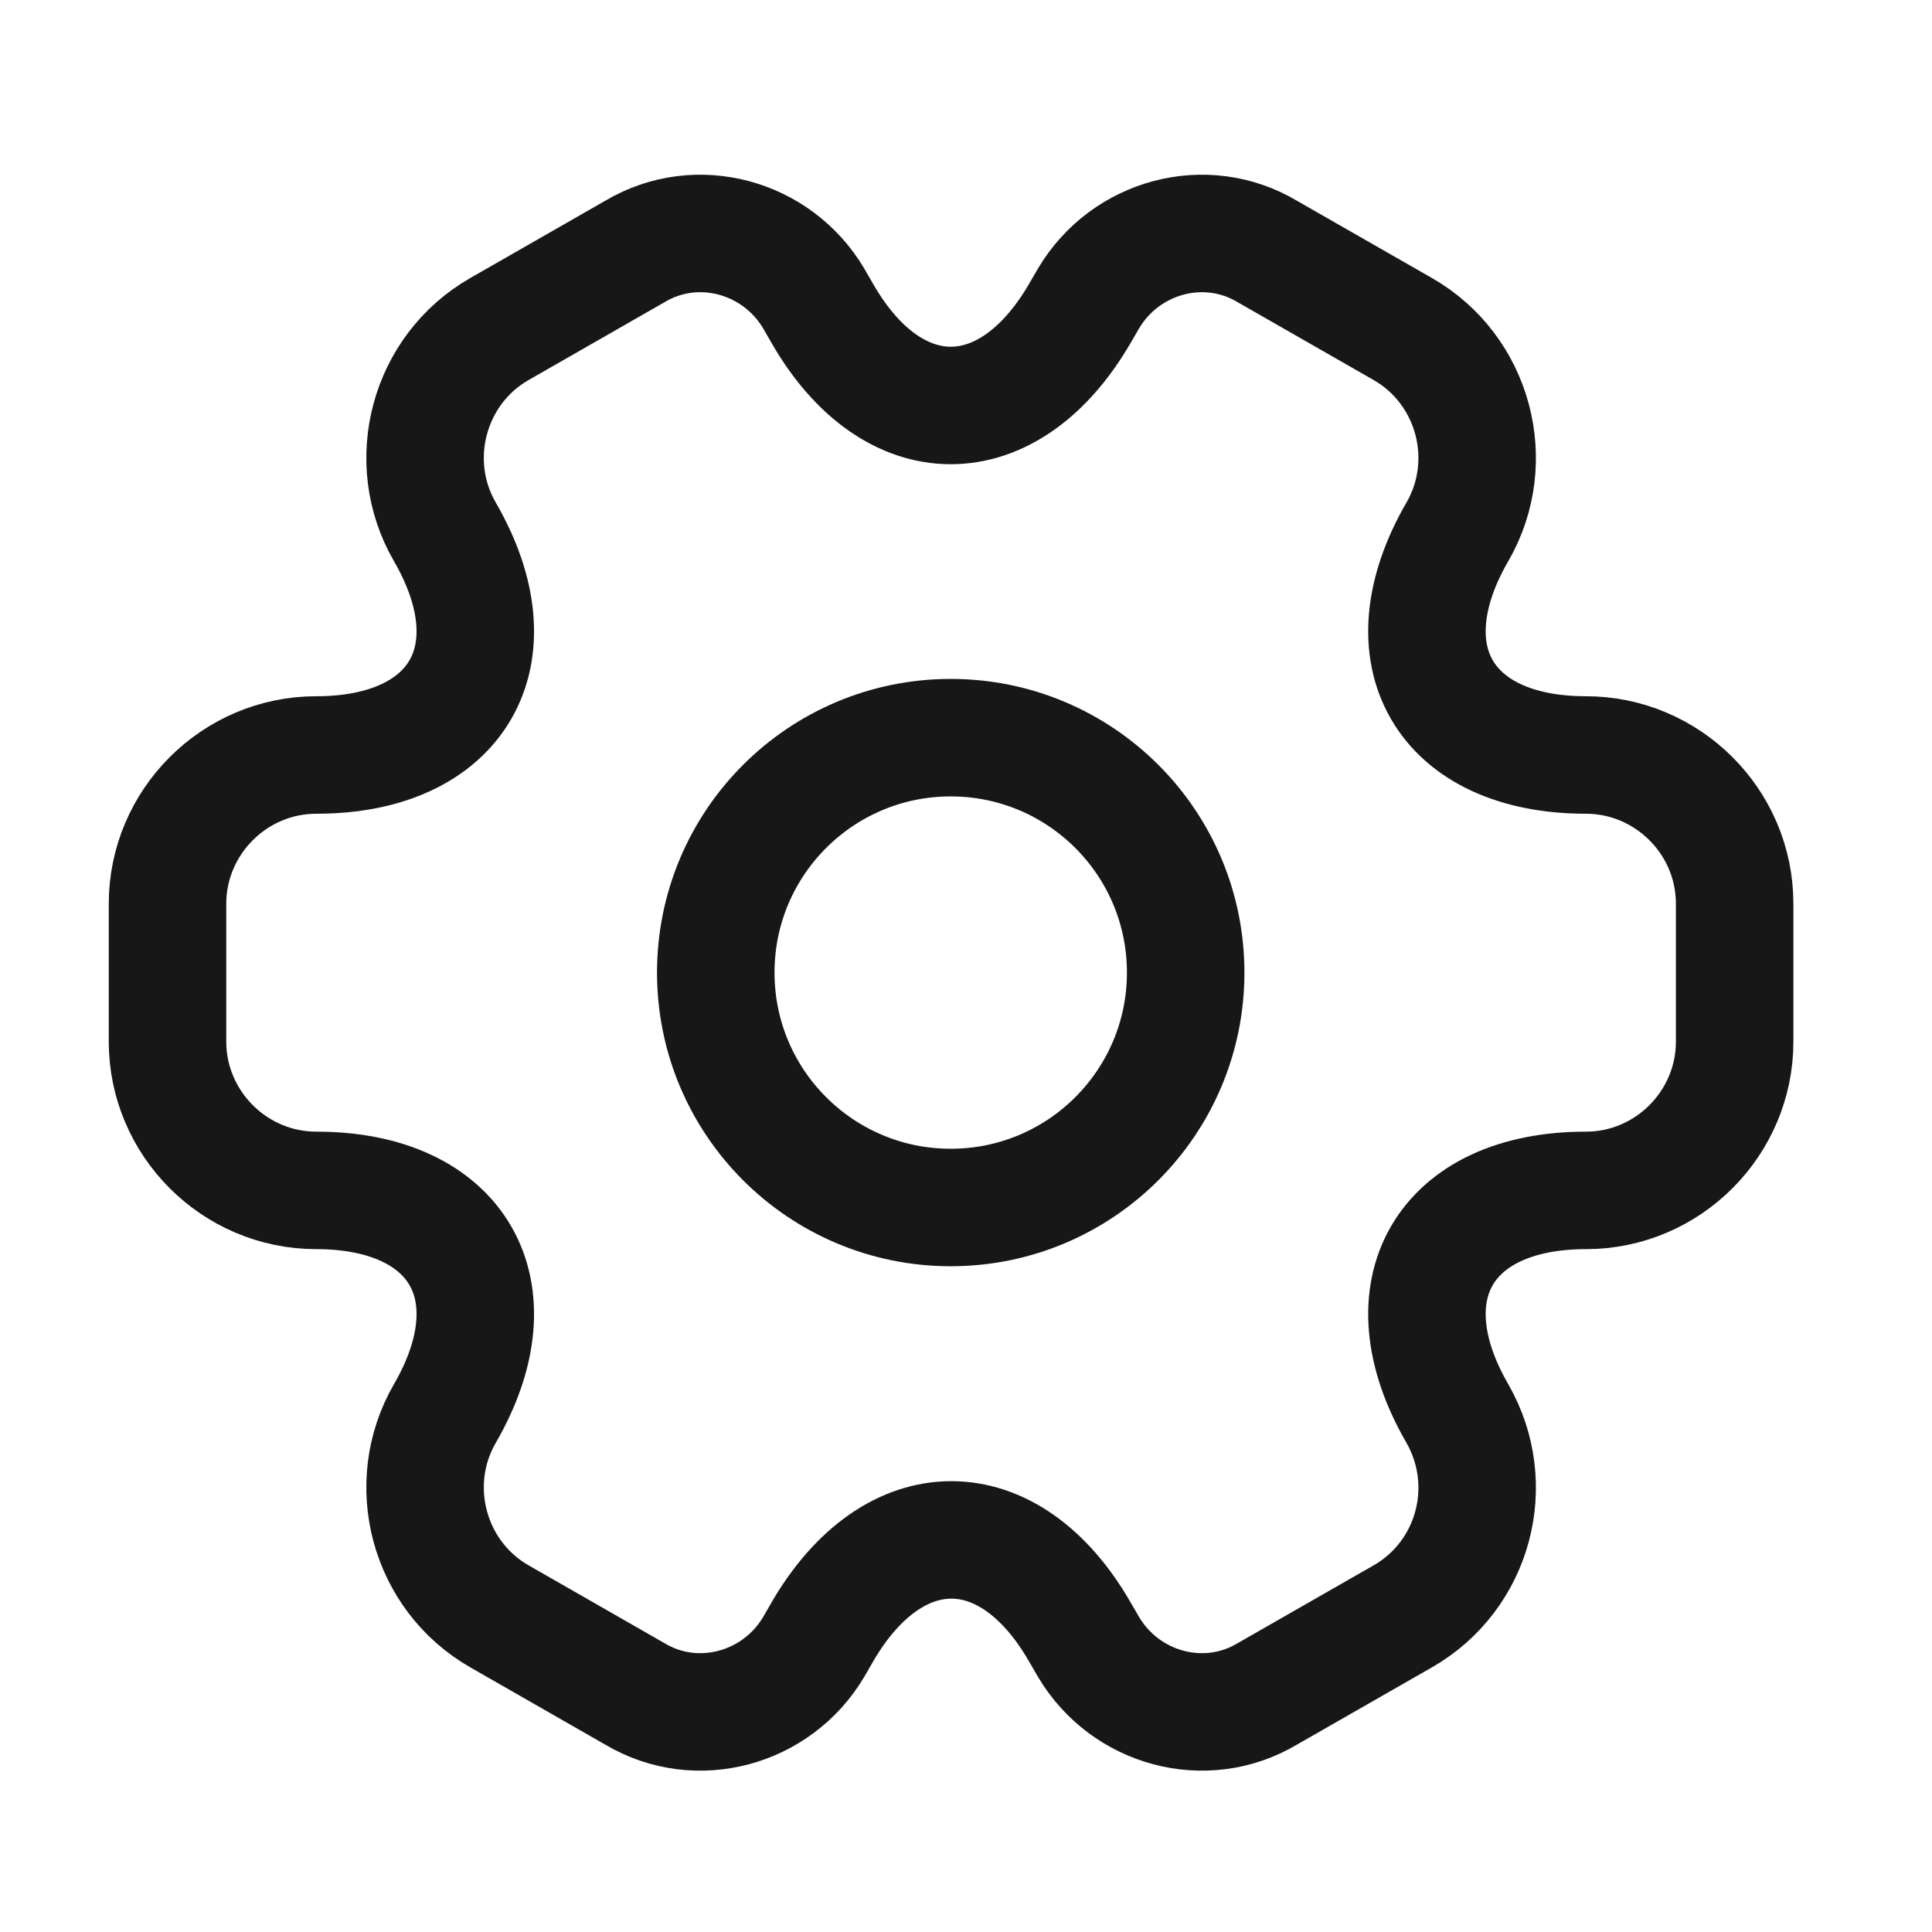
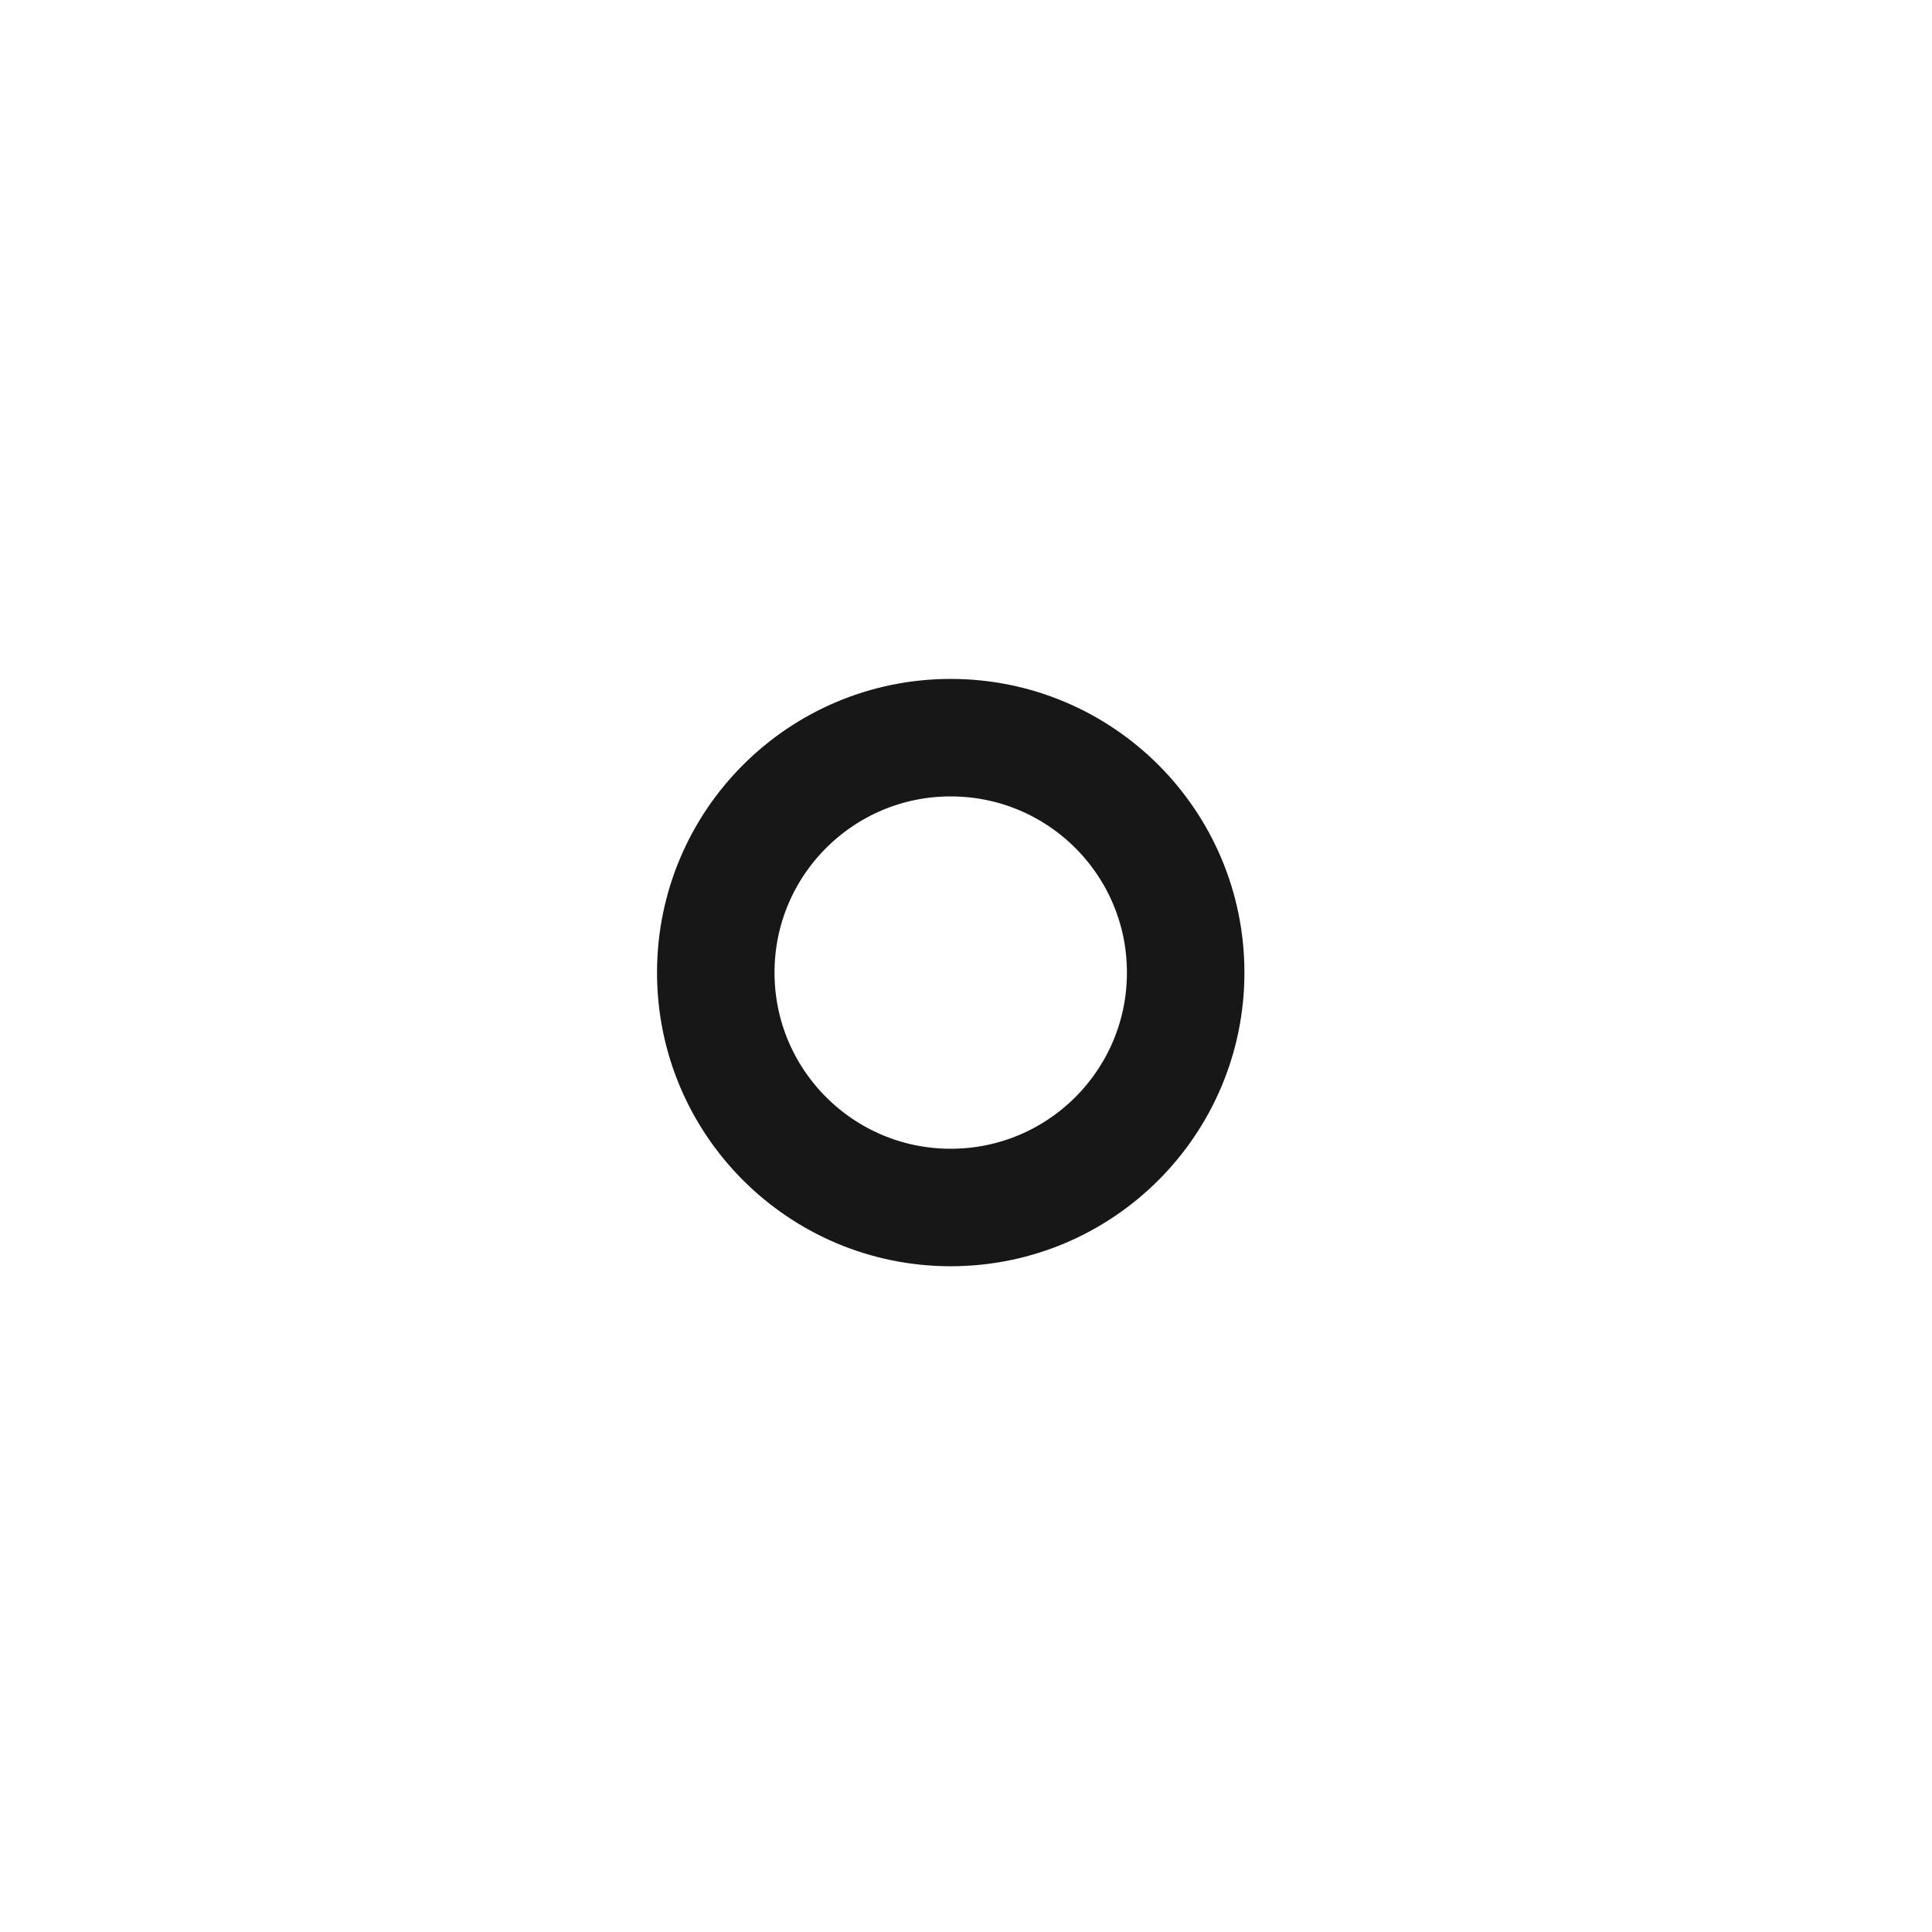
<svg xmlns="http://www.w3.org/2000/svg" width="27" height="27" viewBox="0 0 27 27" fill="none">
  <path d="M13.286 16.875C15.1 16.875 16.57 15.405 16.57 13.592C16.57 11.778 15.1 10.309 13.286 10.309C11.473 10.309 10.003 11.778 10.003 13.592C10.003 15.405 11.473 16.875 13.286 16.875Z" stroke="#171717" stroke-width="1.642" stroke-miterlimit="10" stroke-linecap="round" stroke-linejoin="round" />
-   <path d="M2.341 14.557V12.63C2.341 11.492 3.272 10.551 4.421 10.551C6.402 10.551 7.212 9.15 6.216 7.431C5.647 6.446 5.986 5.166 6.982 4.597L8.875 3.513C9.74 2.999 10.857 3.305 11.371 4.17L11.491 4.378C12.476 6.096 14.096 6.096 15.092 4.378L15.213 4.17C15.727 3.305 16.843 2.999 17.708 3.513L19.602 4.597C20.598 5.166 20.937 6.446 20.368 7.431C19.372 9.15 20.182 10.551 22.163 10.551C23.301 10.551 24.242 11.481 24.242 12.63V14.557C24.242 15.695 23.312 16.636 22.163 16.636C20.182 16.636 19.372 18.037 20.368 19.756C20.937 20.752 20.598 22.021 19.602 22.59L17.708 23.674C16.843 24.188 15.727 23.882 15.213 23.017L15.092 22.809C14.107 21.091 12.487 21.091 11.491 22.809L11.371 23.017C10.857 23.882 9.74 24.188 8.875 23.674L6.982 22.59C5.986 22.021 5.647 20.741 6.216 19.756C7.212 18.037 6.402 16.636 4.421 16.636C3.272 16.636 2.341 15.695 2.341 14.557Z" stroke="#171717" stroke-width="1.642" stroke-miterlimit="10" stroke-linecap="round" stroke-linejoin="round" />
</svg>